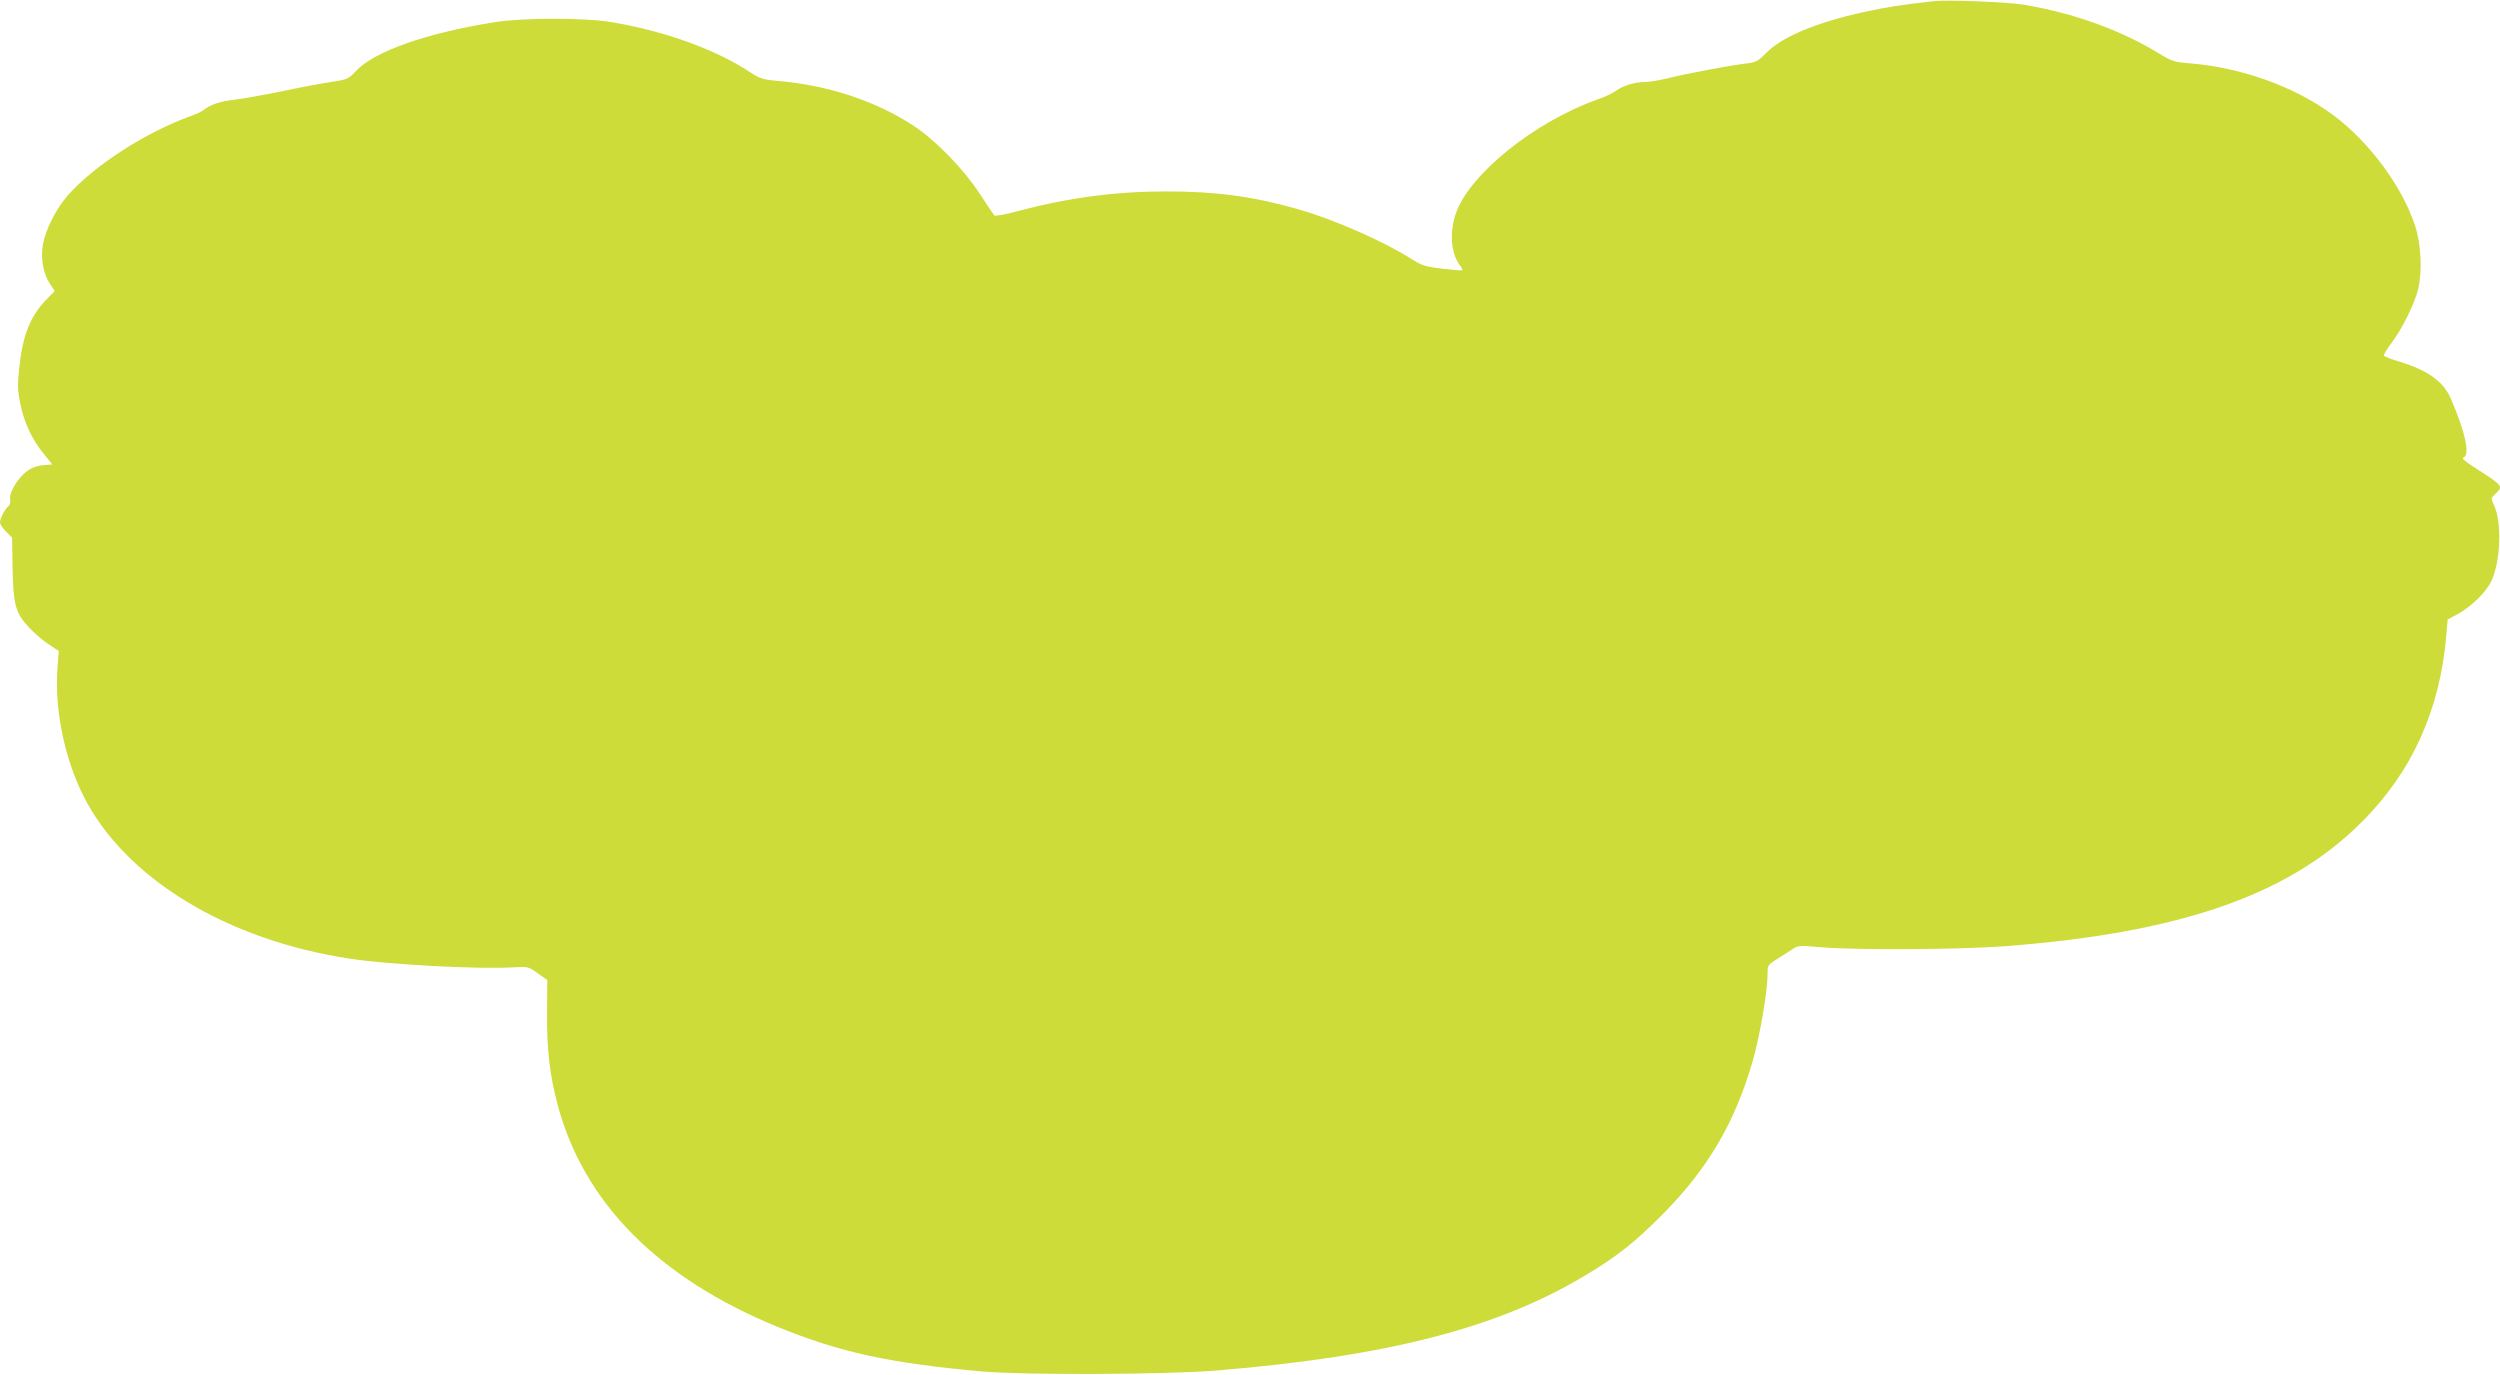
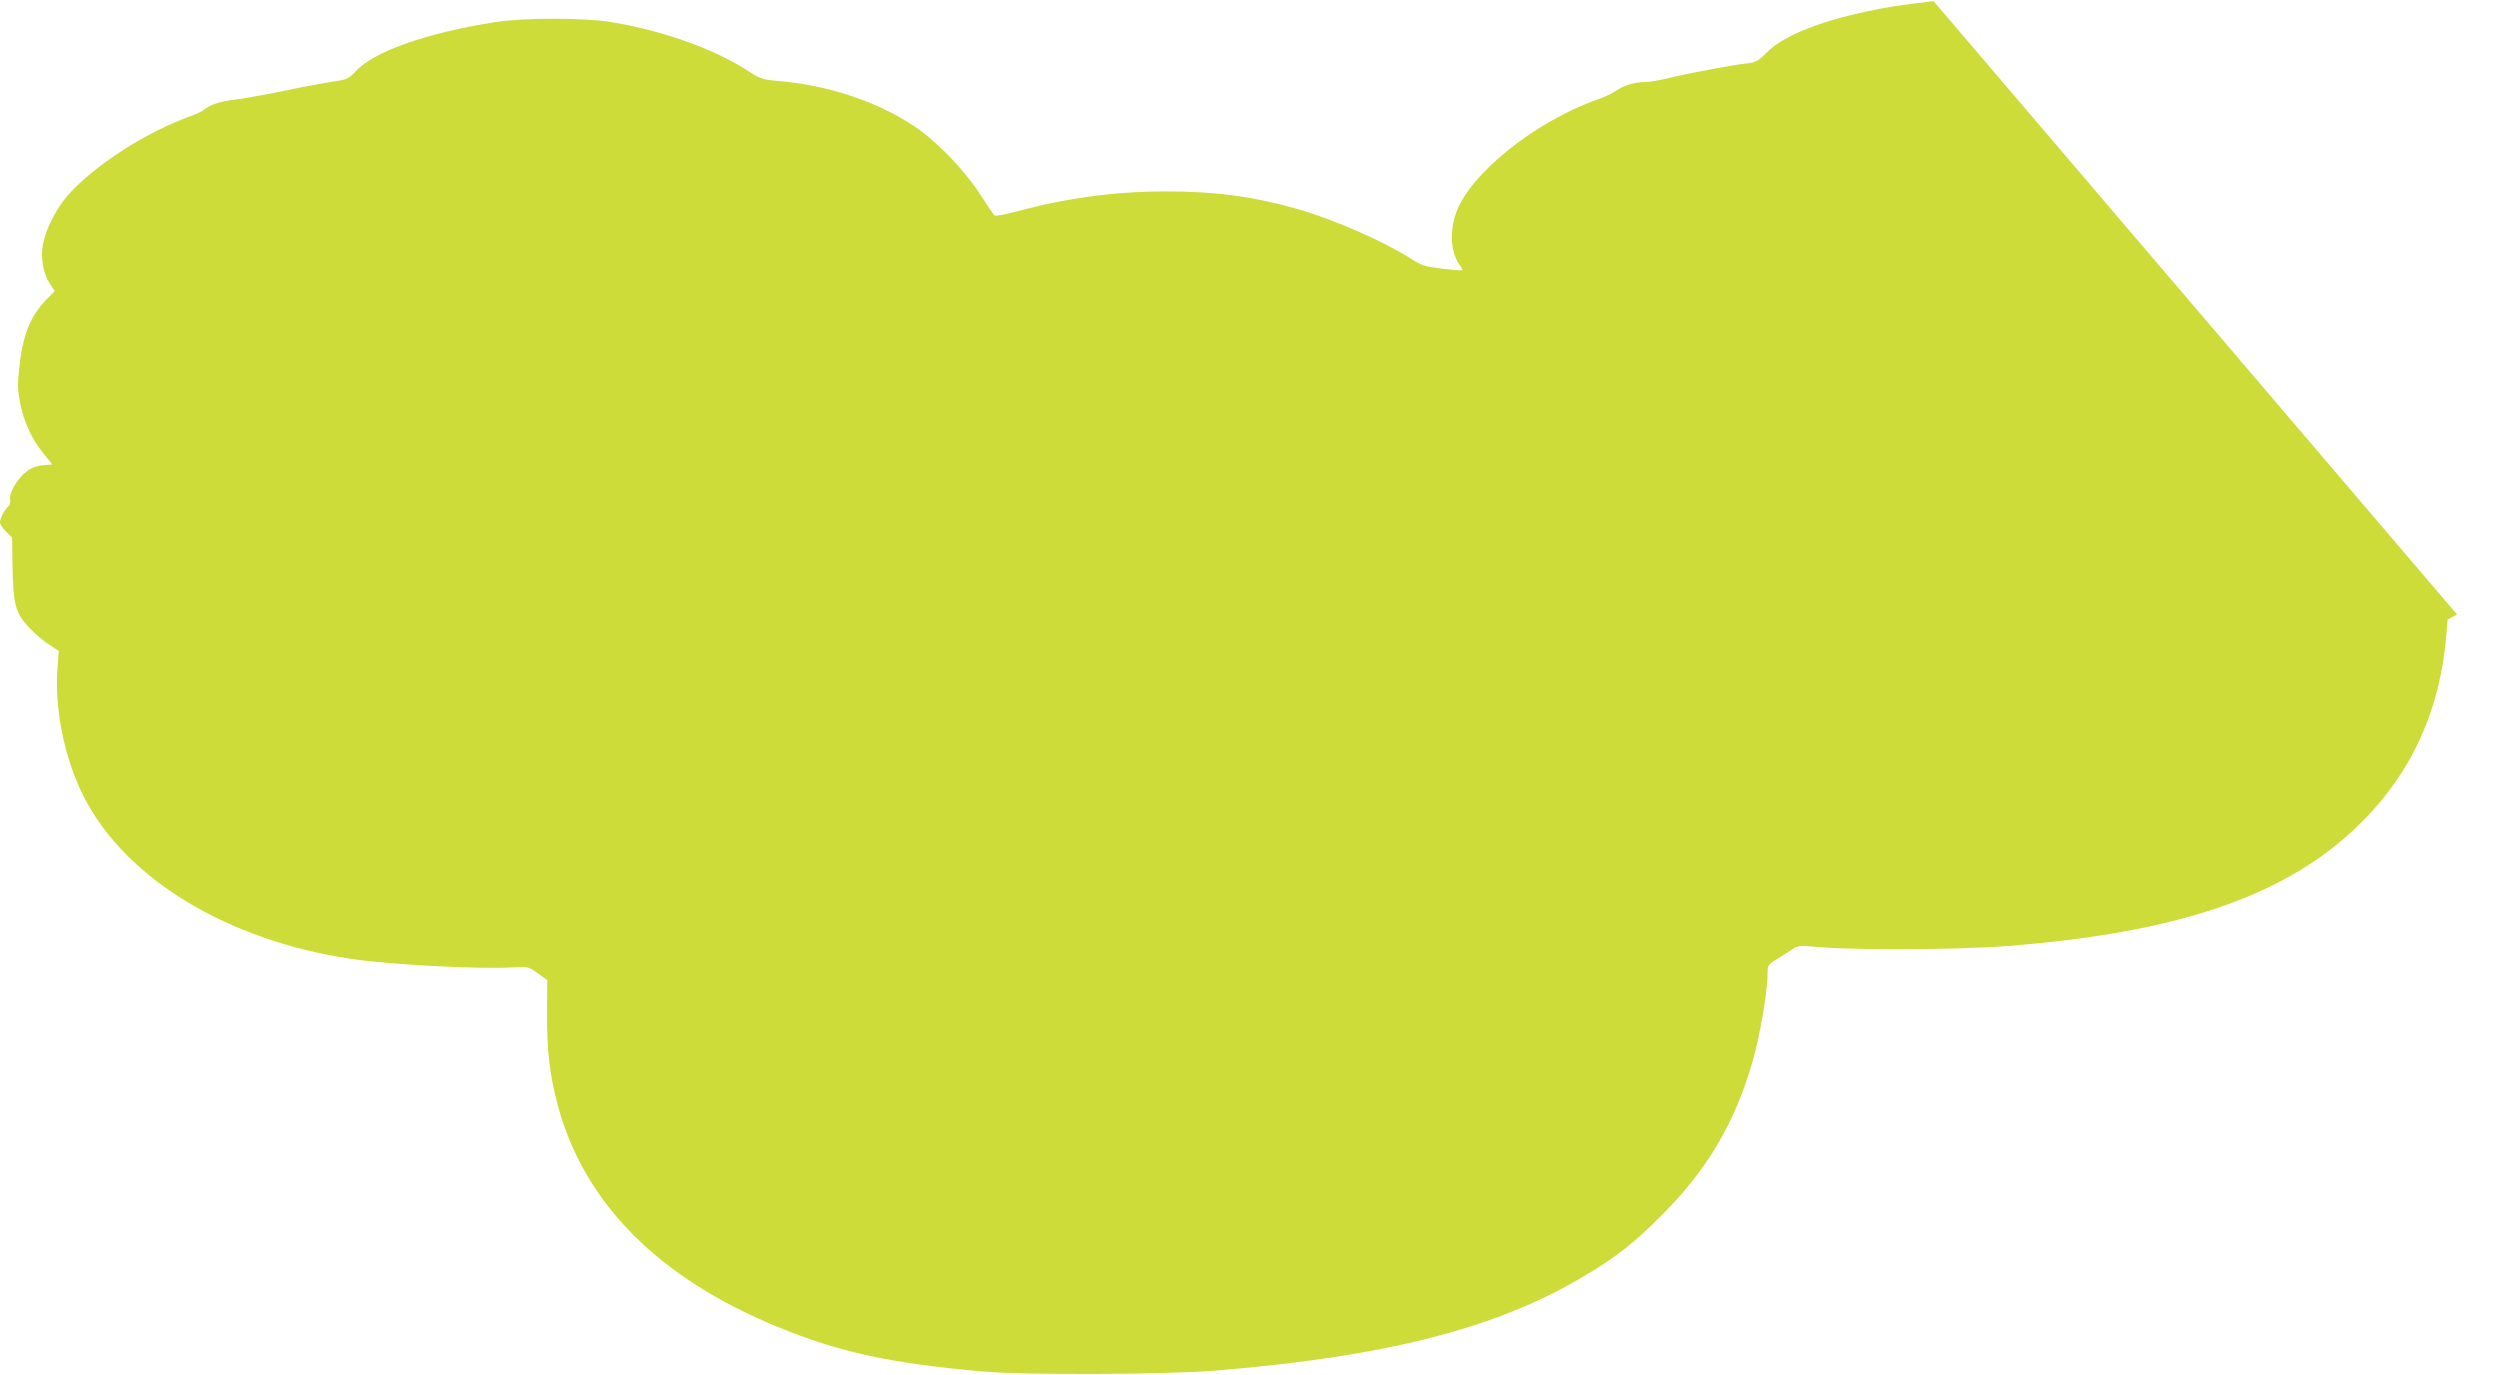
<svg xmlns="http://www.w3.org/2000/svg" version="1.0" width="1280pt" height="704pt" viewBox="0 0 1280 704" preserveAspectRatio="xMidYMid meet">
  <g transform="translate(0,704) scale(0.1,-0.1)" fill="#cddc39" stroke="none">
-     <path d="M9900 7034 c-175 -20 -233 -29 -354 -55 -246 -54 -421 -127 -502 -209 -42 -43 -53 -49 -103 -55 -80 -9 -312 -53 -403 -76 -42 -10 -94 -19 -115 -19 -53 0 -112 -18 -148 -44 -16 -12 -59 -33 -95 -45 -322 -114 -654 -381 -725 -581 -34 -96 -27 -202 16 -263 12 -16 19 -30 17 -31 -1 -2 -48 2 -103 8 -87 11 -107 17 -155 48 -140 90 -396 203 -584 257 -228 65 -419 91 -676 91 -257 0 -499 -32 -759 -101 -62 -17 -117 -27 -120 -22 -4 4 -38 55 -76 113 -80 123 -224 271 -333 343 -191 128 -445 212 -702 233 -73 6 -90 12 -139 44 -173 115 -434 210 -706 256 -136 24 -458 24 -605 0 -350 -56 -615 -150 -708 -250 -37 -40 -43 -43 -123 -55 -46 -7 -160 -28 -254 -48 -93 -19 -205 -39 -247 -44 -73 -8 -122 -25 -158 -54 -8 -6 -37 -20 -65 -30 -228 -82 -489 -250 -625 -402 -61 -69 -116 -176 -130 -253 -13 -71 1 -151 35 -202 l25 -38 -41 -42 c-84 -87 -122 -181 -140 -347 -10 -91 -9 -118 4 -185 20 -98 60 -185 119 -257 l46 -57 -48 -4 c-33 -3 -61 -14 -84 -32 -46 -35 -90 -109 -84 -141 3 -15 -1 -30 -9 -37 -19 -15 -43 -63 -43 -83 0 -9 14 -30 31 -47 l31 -31 2 -146 c4 -197 14 -237 82 -311 30 -32 77 -73 105 -90 l50 -33 -7 -91 c-15 -209 36 -457 133 -651 212 -421 733 -739 1368 -834 199 -30 652 -54 830 -44 78 5 81 4 128 -30 l49 -35 -1 -168 c-2 -187 14 -321 55 -474 135 -500 515 -883 1124 -1133 319 -131 578 -187 1050 -229 220 -19 943 -16 1200 5 879 73 1443 219 1890 489 159 95 252 169 390 308 233 234 373 472 464 788 36 124 76 358 76 444 0 45 2 49 43 74 23 14 58 37 78 50 35 24 37 24 155 14 183 -15 701 -12 934 5 899 68 1457 261 1831 635 258 257 402 575 434 957 l7 81 48 26 c72 39 146 111 175 169 49 102 56 308 12 396 -14 28 -13 31 9 52 42 39 41 41 -101 132 -55 35 -74 52 -62 55 36 8 8 136 -67 306 -38 85 -120 142 -263 185 -40 12 -74 25 -77 30 -3 4 15 34 40 67 54 72 117 199 135 274 22 92 15 232 -16 325 -66 201 -235 429 -418 565 -196 146 -471 245 -739 266 -75 6 -90 11 -155 51 -195 119 -435 206 -692 249 -84 14 -391 26 -461 18z" />
+     <path d="M9900 7034 c-175 -20 -233 -29 -354 -55 -246 -54 -421 -127 -502 -209 -42 -43 -53 -49 -103 -55 -80 -9 -312 -53 -403 -76 -42 -10 -94 -19 -115 -19 -53 0 -112 -18 -148 -44 -16 -12 -59 -33 -95 -45 -322 -114 -654 -381 -725 -581 -34 -96 -27 -202 16 -263 12 -16 19 -30 17 -31 -1 -2 -48 2 -103 8 -87 11 -107 17 -155 48 -140 90 -396 203 -584 257 -228 65 -419 91 -676 91 -257 0 -499 -32 -759 -101 -62 -17 -117 -27 -120 -22 -4 4 -38 55 -76 113 -80 123 -224 271 -333 343 -191 128 -445 212 -702 233 -73 6 -90 12 -139 44 -173 115 -434 210 -706 256 -136 24 -458 24 -605 0 -350 -56 -615 -150 -708 -250 -37 -40 -43 -43 -123 -55 -46 -7 -160 -28 -254 -48 -93 -19 -205 -39 -247 -44 -73 -8 -122 -25 -158 -54 -8 -6 -37 -20 -65 -30 -228 -82 -489 -250 -625 -402 -61 -69 -116 -176 -130 -253 -13 -71 1 -151 35 -202 l25 -38 -41 -42 c-84 -87 -122 -181 -140 -347 -10 -91 -9 -118 4 -185 20 -98 60 -185 119 -257 l46 -57 -48 -4 c-33 -3 -61 -14 -84 -32 -46 -35 -90 -109 -84 -141 3 -15 -1 -30 -9 -37 -19 -15 -43 -63 -43 -83 0 -9 14 -30 31 -47 l31 -31 2 -146 c4 -197 14 -237 82 -311 30 -32 77 -73 105 -90 l50 -33 -7 -91 c-15 -209 36 -457 133 -651 212 -421 733 -739 1368 -834 199 -30 652 -54 830 -44 78 5 81 4 128 -30 l49 -35 -1 -168 c-2 -187 14 -321 55 -474 135 -500 515 -883 1124 -1133 319 -131 578 -187 1050 -229 220 -19 943 -16 1200 5 879 73 1443 219 1890 489 159 95 252 169 390 308 233 234 373 472 464 788 36 124 76 358 76 444 0 45 2 49 43 74 23 14 58 37 78 50 35 24 37 24 155 14 183 -15 701 -12 934 5 899 68 1457 261 1831 635 258 257 402 575 434 957 l7 81 48 26 z" />
  </g>
</svg>